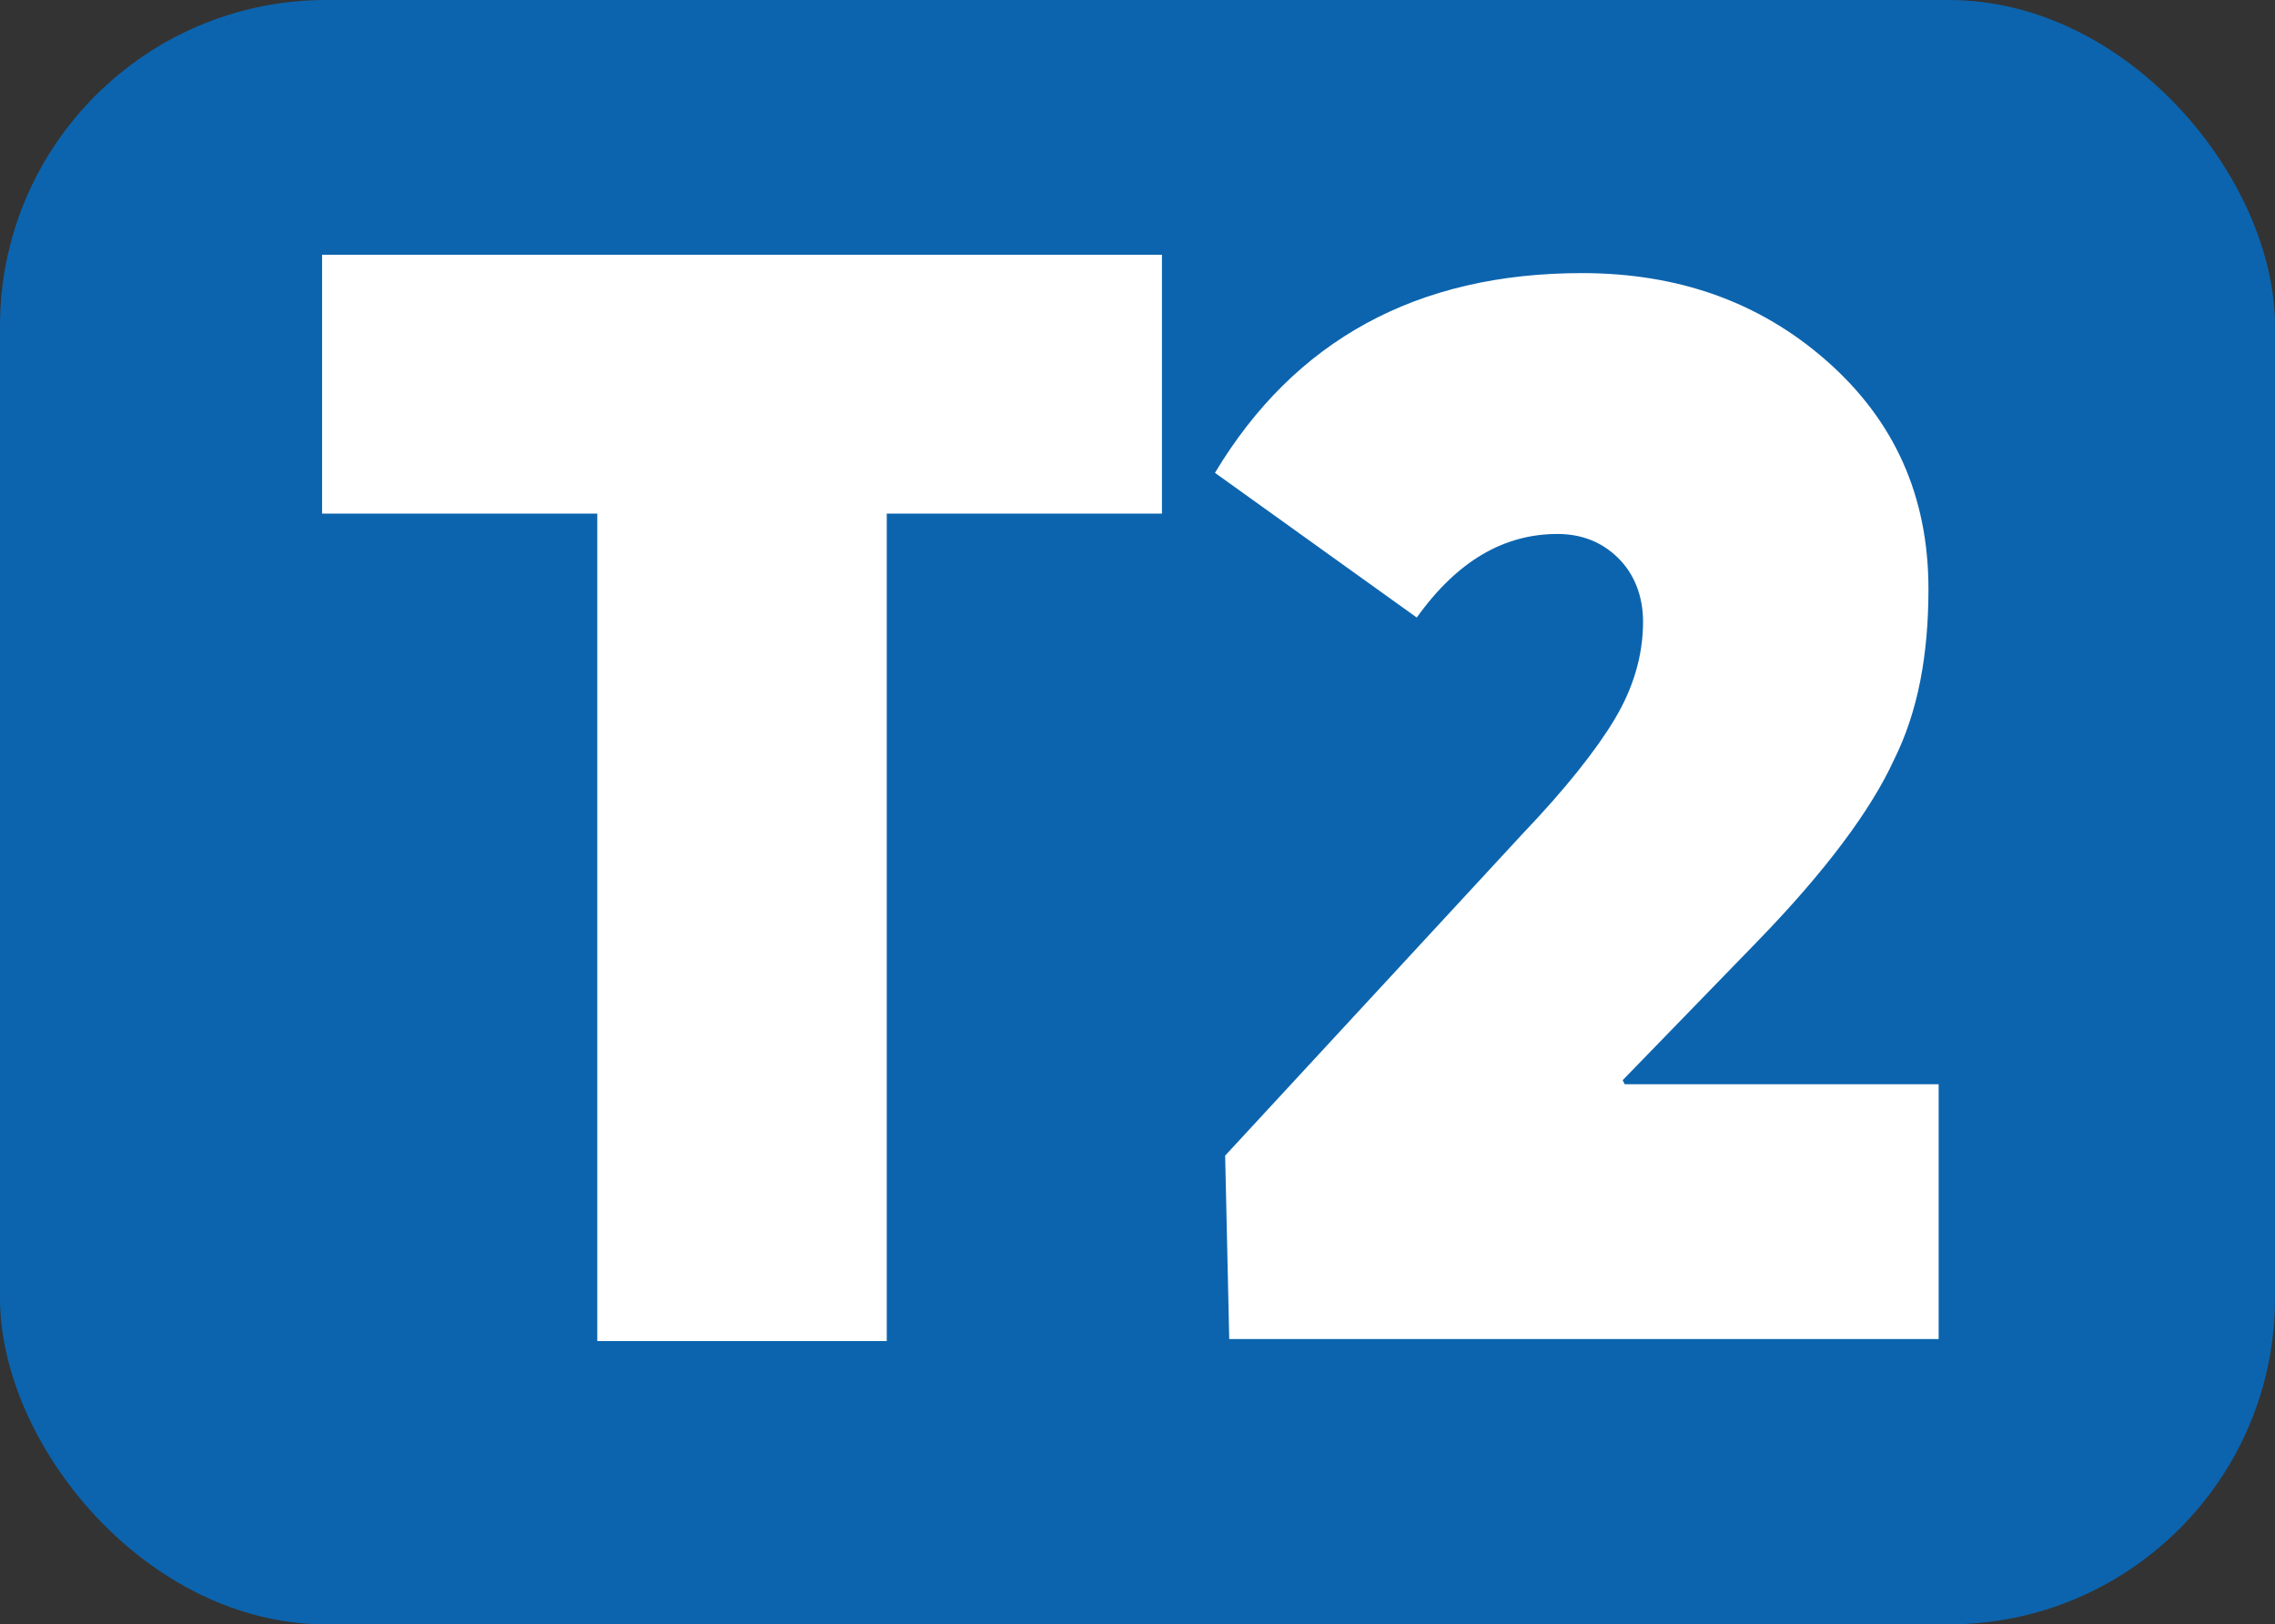
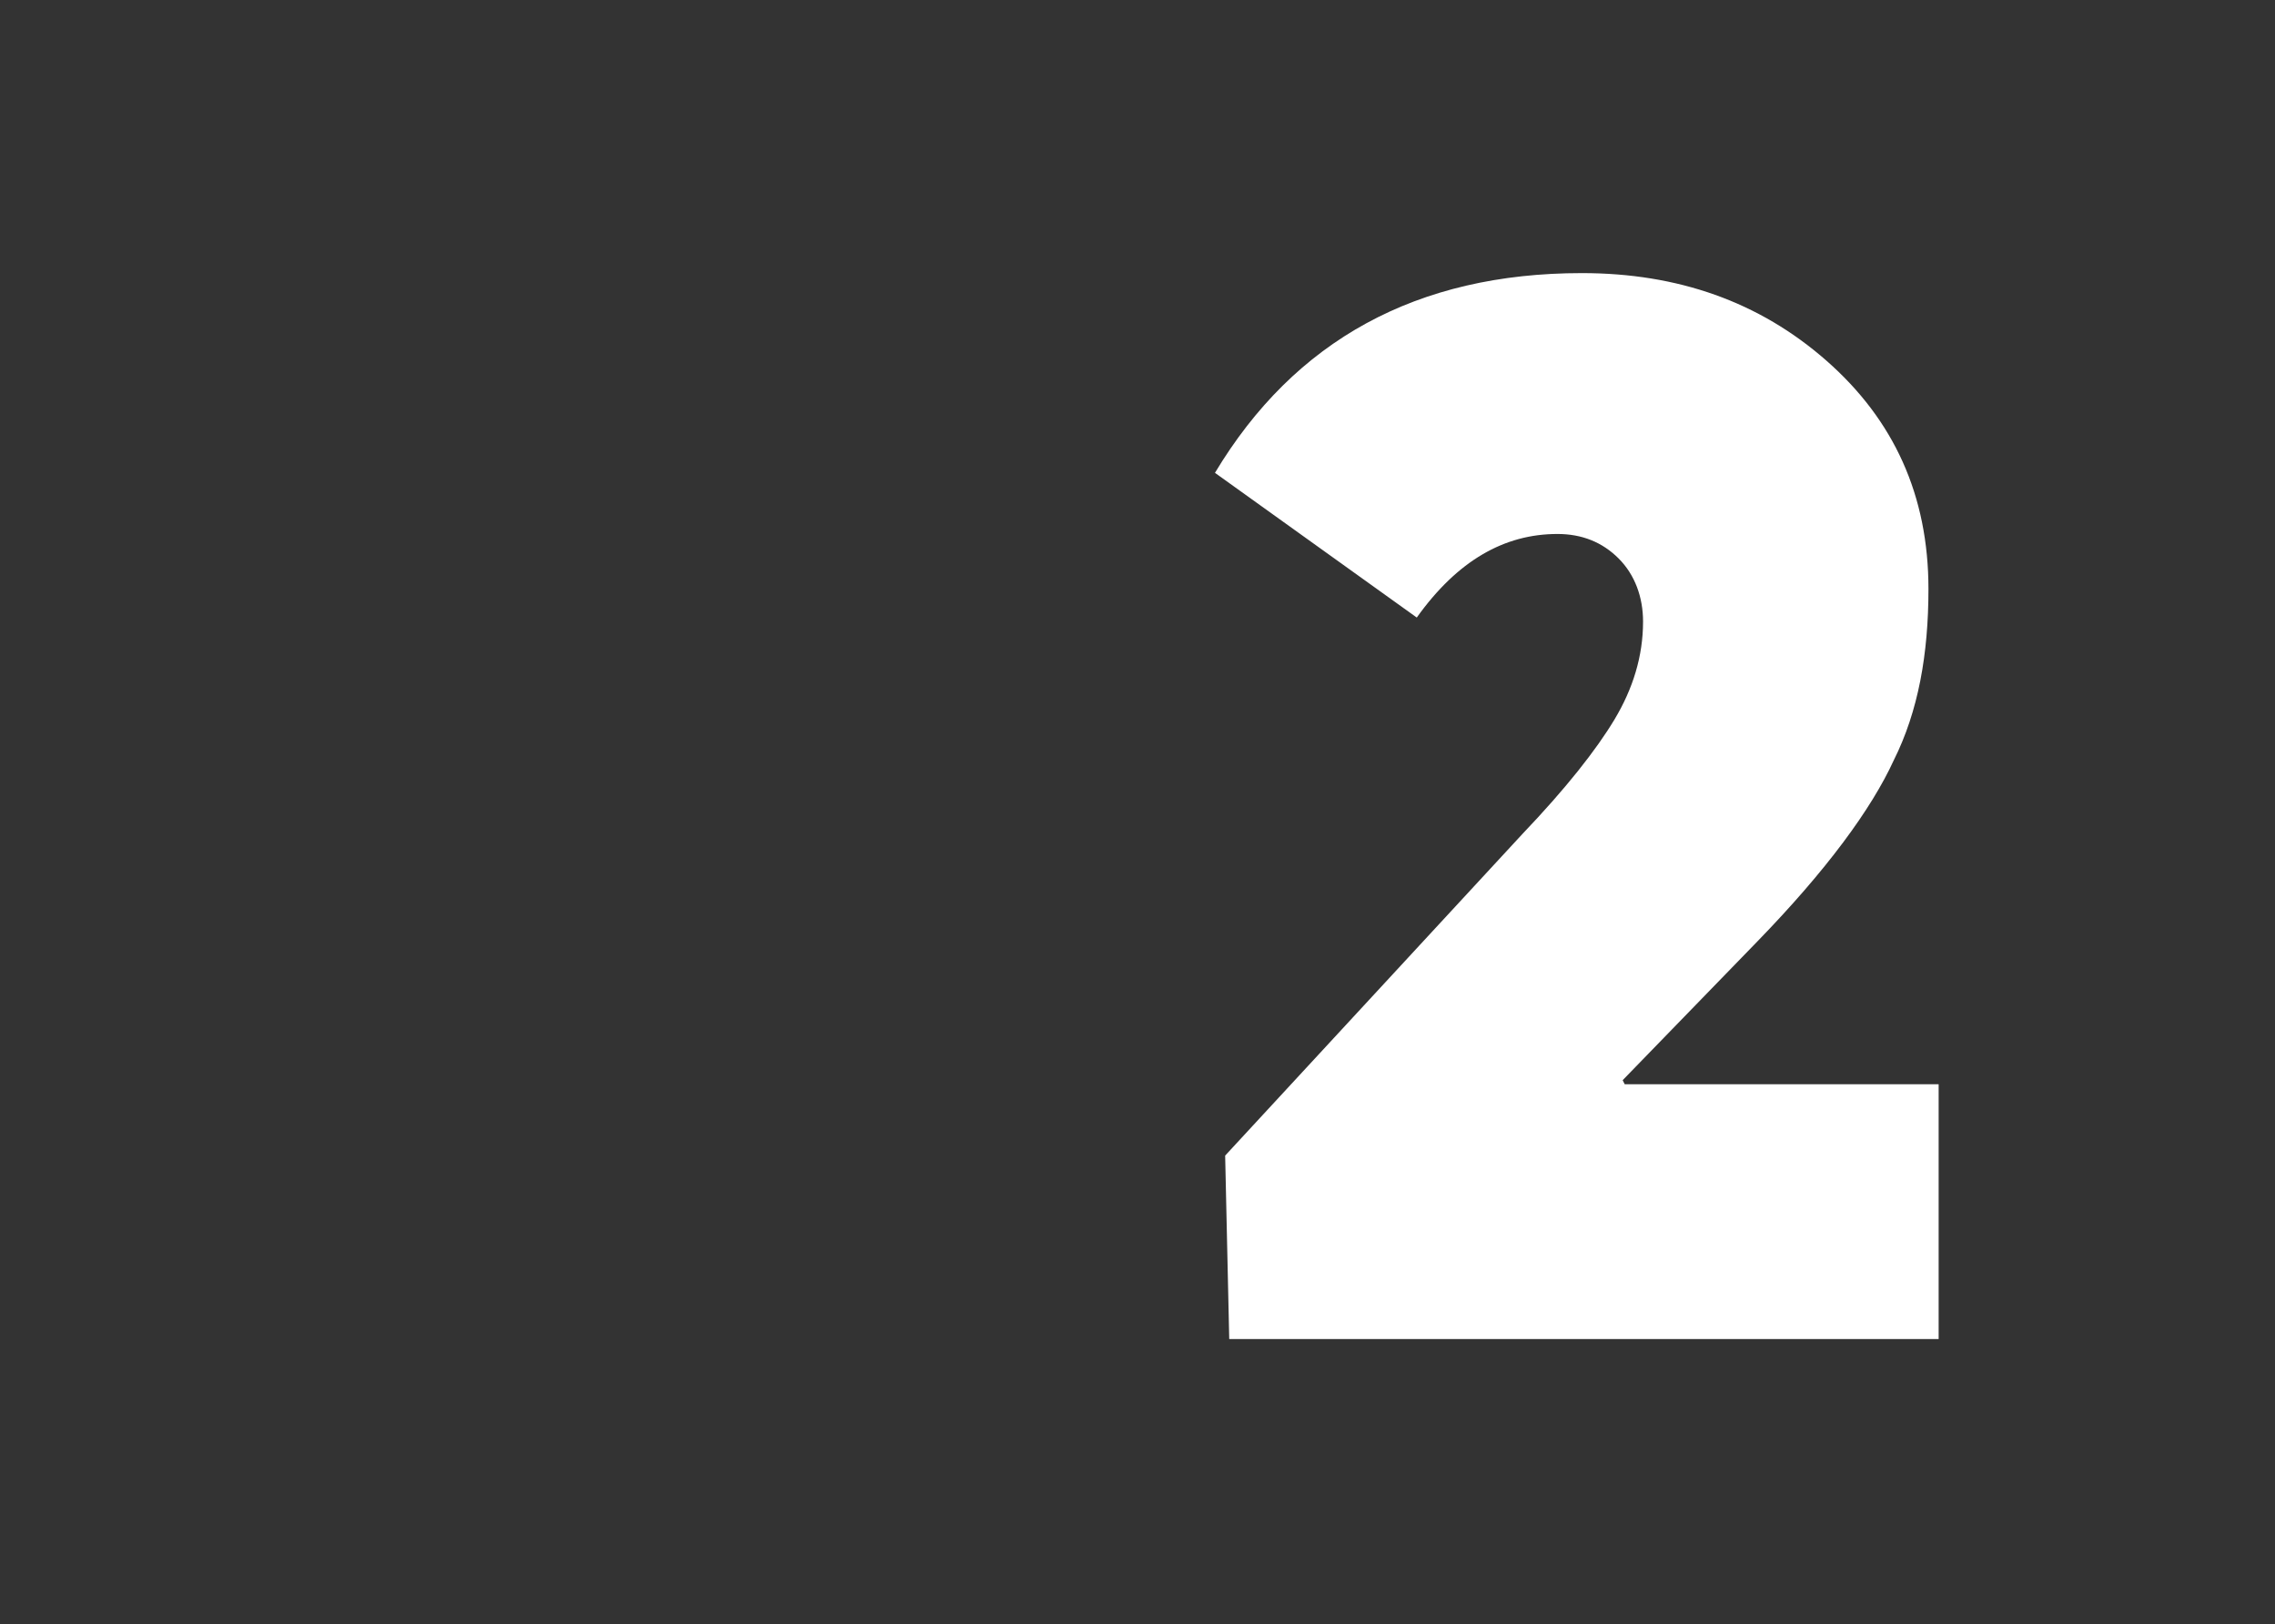
<svg xmlns="http://www.w3.org/2000/svg" id="Calque_1" data-name="Calque 1" viewBox="0 0 11.16 7.97">
  <rect x="0" y="0" width="11.16" height="7.97" fill="#333333" stroke="none" />
  <defs>
    <style>
      .cls-1 {
        fill: #fff;
      }

      .cls-2 {
        fill: #0c64ae;
      }
    </style>
  </defs>
-   <rect class="cls-2" x="0" width="11.16" height="7.97" rx="1.6" ry="1.6" />
  <g>
-     <path class="cls-1" d="m2.93,6.57V2.52h-1.35v-1.27h4.12v1.27h-1.35v4.06h-1.42Z" />
    <path class="cls-1" d="m7.97,5.32h1.54v1.25h-3.48l-.02-.9,1.46-1.58c.21-.22.36-.41.45-.56.09-.15.14-.31.14-.48,0-.12-.04-.23-.12-.31-.08-.08-.18-.12-.3-.12-.26,0-.49.13-.69.41l-.99-.71c.39-.65.99-.98,1.8-.98.47,0,.87.14,1.2.43.33.29.5.66.5,1.12,0,.32-.05.6-.17.84-.11.24-.33.54-.67.89l-.66.68h0Z" />
  </g>
</svg>